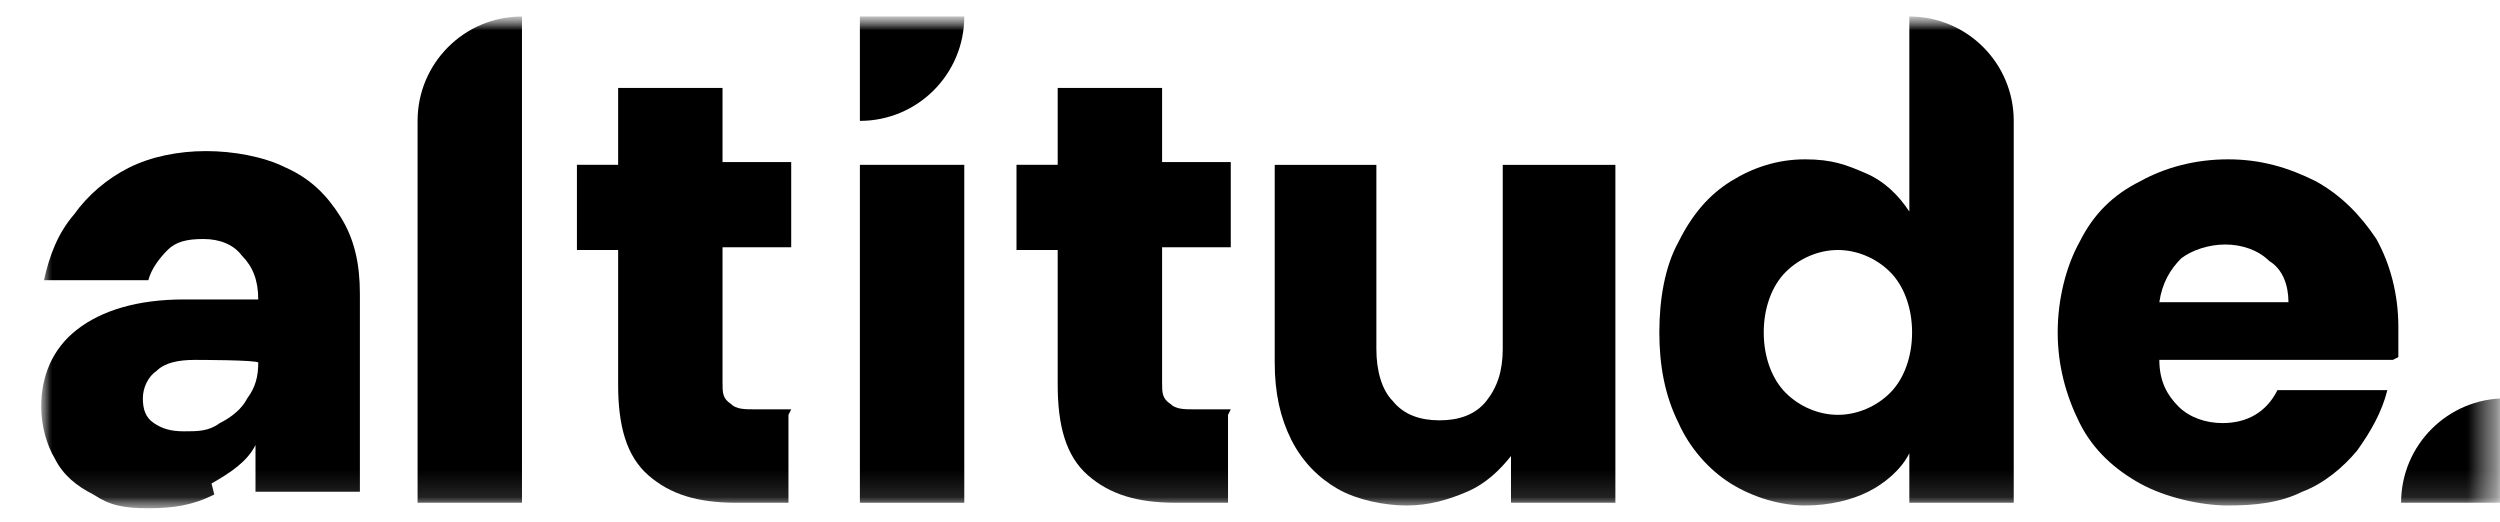
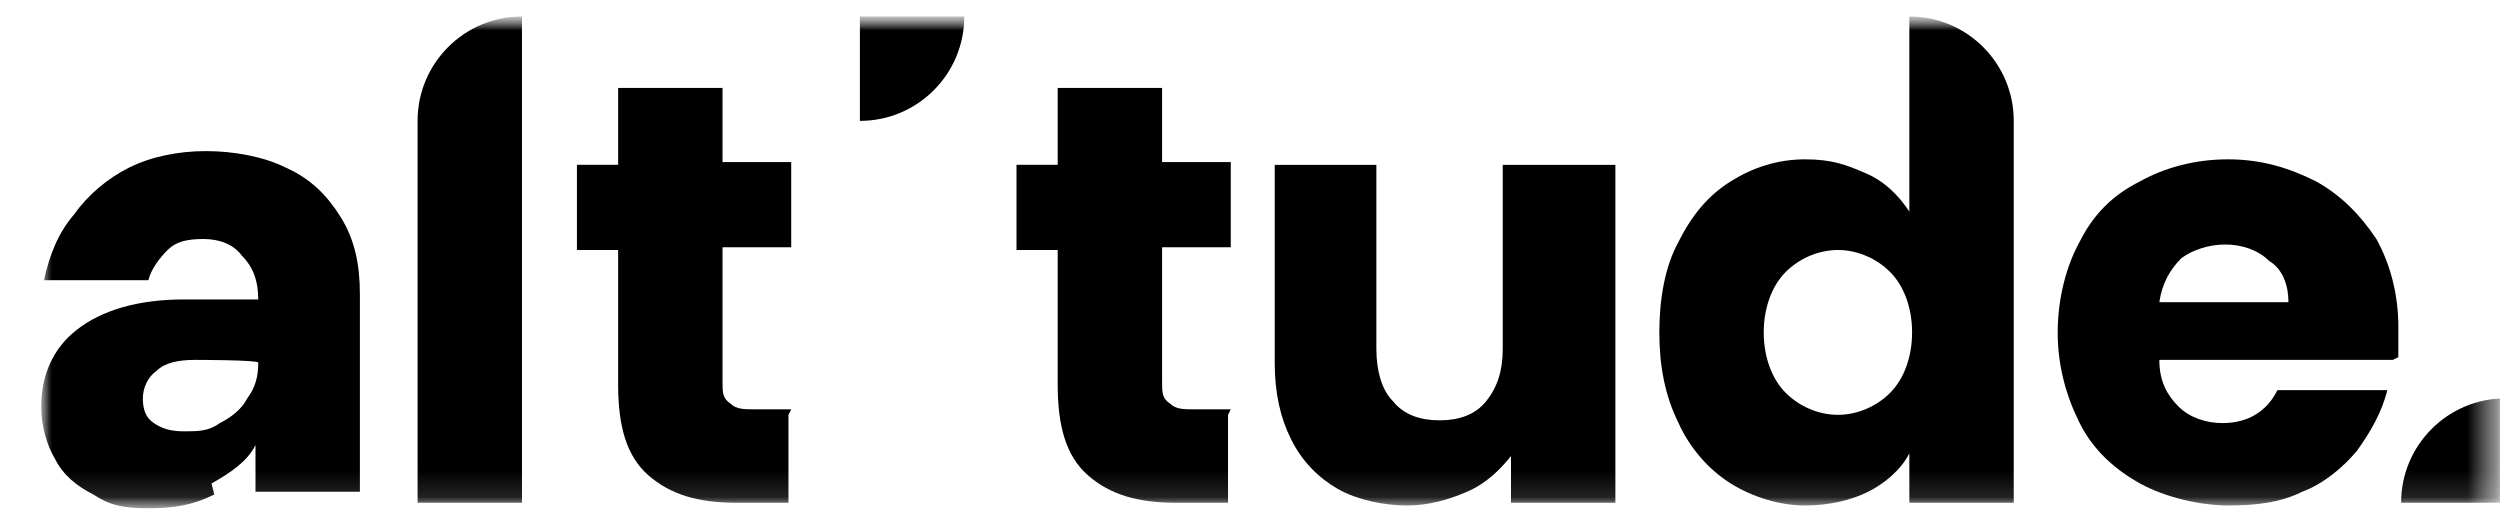
<svg xmlns="http://www.w3.org/2000/svg" id="Layer_1" version="1.1" viewBox="0 0 91 19">
  <defs>
    <style>
      .st0 {
        mask: url(#mask);
      }

      .st1 {
        mask: url(#mask-1);
      }

      .st2 {
        fill: #fff;
      }
    </style>
    <mask id="mask" x="1.3" y=".6" width="89.9" height="18.4" maskUnits="userSpaceOnUse">
      <g id="mask0_5_36">
        <path class="st2" d="M90.9.6H1.3v18.4h89.6V.6Z" />
      </g>
    </mask>
    <mask id="mask-1" x="1.4" y=".6" width="89.8" height="17.9" maskUnits="userSpaceOnUse">
      <g id="mask1_5_36">
        <path class="st2" d="M91.2.6H1.4v17.9h89.8V.6Z" />
      </g>
    </mask>
  </defs>
  <g class="st0">
    <g class="st1">
      <g>
        <path d="M28.7,15.1v3.2h-1.9c-1.4,0-2.4-.3-3.2-1-.8-.7-1.1-1.8-1.1-3.3v-4.9h-1.5v-3.1h1.5v-2.8h3.8v2.7h2.5v3.1h-2.5v4.9c0,.4,0,.6.3.8.2.2.5.2.9.2h1.3Z" />
        <path d="M7.8,18c-.8.4-1.5.5-2.4.5s-1.4-.1-2-.5c-.6-.3-1.1-.7-1.4-1.3-.3-.5-.5-1.2-.5-1.9,0-1.1.4-2.1,1.3-2.8.9-.7,2.2-1.1,3.9-1.1h2.7c0-.7-.2-1.2-.6-1.6-.3-.4-.8-.6-1.4-.6s-1,.1-1.3.4c-.3.3-.6.7-.7,1.1H1.6c.2-.9.5-1.7,1.1-2.4.5-.7,1.2-1.3,2-1.7.8-.4,1.8-.6,2.8-.6s2.1.2,2.9.6c.9.4,1.5,1,2,1.8.5.8.7,1.7.7,2.8v7.2h-3.8v-1.7c-.3.6-.9,1-1.6,1.4h0ZM8,15.4c.4-.2.8-.5,1-.9.3-.4.4-.8.4-1.3h0c0-.1-2.3-.1-2.3-.1-.6,0-1.1.1-1.4.4-.3.2-.5.6-.5,1s.1.7.4.9c.3.2.6.3,1.1.3s.9,0,1.3-.3h0Z" />
        <path d="M19,.6v17.7h-3.8V4.4c0-2.1,1.7-3.8,3.8-3.8Z" />
-         <path d="M35.1,6v12.3h-3.8V6h3.8Z" />
        <path d="M44.7,15.1v3.2h-1.9c-1.4,0-2.4-.3-3.2-1-.8-.7-1.1-1.8-1.1-3.3v-4.9h-1.5v-3.1h1.5v-2.8h3.8v2.7h2.5v3.1h-2.5v4.9c0,.4,0,.6.3.8.2.2.5.2.9.2h1.3Z" />
        <path d="M58.8,6v12.3h-3.8v-1.7c-.4.5-.9,1-1.6,1.3-.7.3-1.4.5-2.2.5s-1.8-.2-2.5-.6c-.7-.4-1.3-1-1.7-1.8-.4-.8-.6-1.7-.6-2.8v-7.2h3.7v6.7c0,.8.2,1.5.6,1.9.4.5,1,.7,1.7.7s1.3-.2,1.7-.7c.4-.5.6-1.1.6-1.9v-6.7h3.8,0Z" />
        <path d="M61.1,8.8c.5-1,1.1-1.7,1.9-2.2.8-.5,1.7-.8,2.7-.8s1.5.2,2.2.5c.7.3,1.2.8,1.6,1.4V.6c2.1,0,3.8,1.7,3.8,3.8v13.9h-3.8v-1.8c-.3.6-.9,1.1-1.5,1.4-.6.3-1.4.5-2.3.5s-1.9-.3-2.7-.8c-.8-.5-1.5-1.3-1.9-2.2-.5-1-.7-2.1-.7-3.3s.2-2.4.7-3.3h0ZM68.8,9.9c-.5-.5-1.2-.8-1.9-.8s-1.4.3-1.9.8c-.5.5-.8,1.3-.8,2.2s.3,1.7.8,2.2c.5.5,1.2.8,1.9.8s1.4-.3,1.9-.8c.5-.5.8-1.3.8-2.2s-.3-1.7-.8-2.2h0Z" />
        <path d="M87.1,13.1h-8.5c0,.8.3,1.3.7,1.7.4.4,1,.6,1.6.6.9,0,1.6-.4,2-1.2h4c-.2.8-.6,1.5-1.1,2.2-.5.6-1.2,1.2-2,1.5-.8.4-1.7.5-2.7.5s-2.3-.3-3.2-.8c-.9-.5-1.7-1.2-2.2-2.2-.5-1-.8-2.1-.8-3.3s.3-2.4.8-3.3c.5-1,1.2-1.7,2.2-2.2.9-.5,2-.8,3.2-.8s2.2.3,3.2.8c.9.5,1.6,1.2,2.2,2.1.5.9.8,2,.8,3.2s0,.7,0,1.1h0ZM83.3,11c0-.6-.2-1.2-.7-1.5-.4-.4-1-.6-1.6-.6s-1.2.2-1.6.5c-.4.4-.7.9-.8,1.6h4.7Z" />
        <path d="M31.3.6h3.8c0,2.1-1.7,3.8-3.8,3.8V.6Z" />
        <path d="M91.2,18.3h-3.8c0-2.1,1.7-3.8,3.8-3.8v3.8Z" />
      </g>
    </g>
  </g>
</svg>